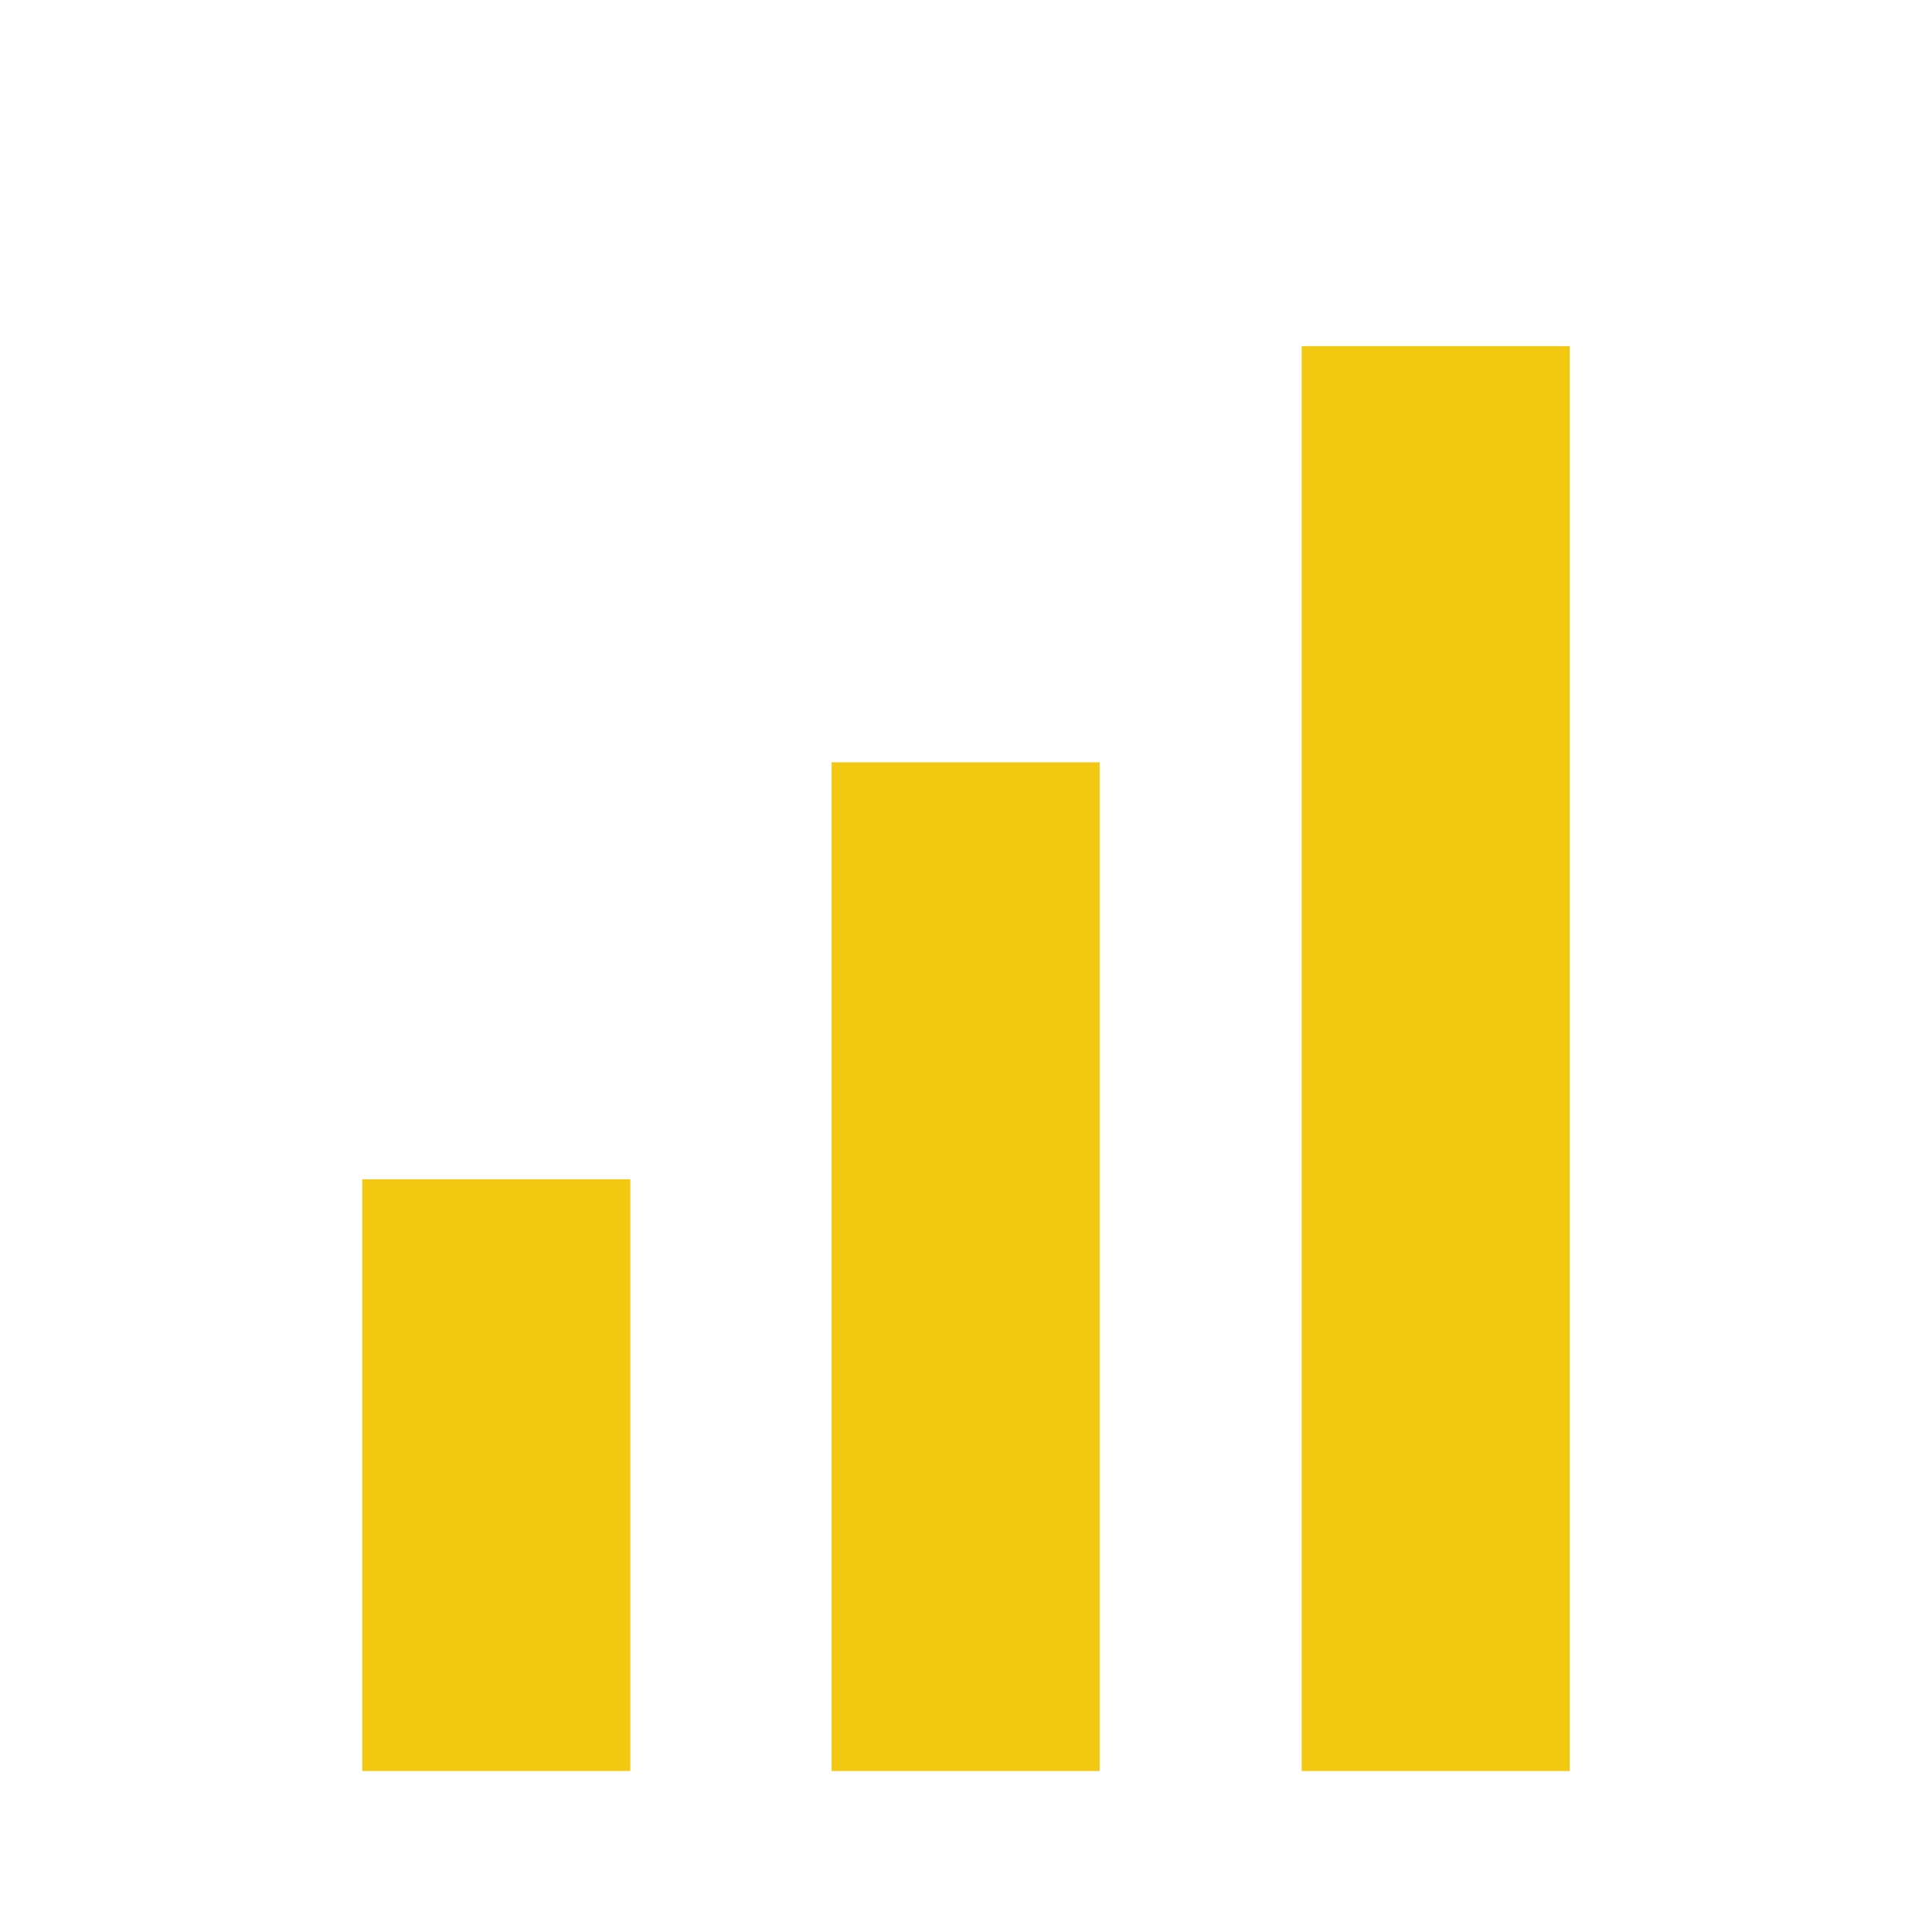
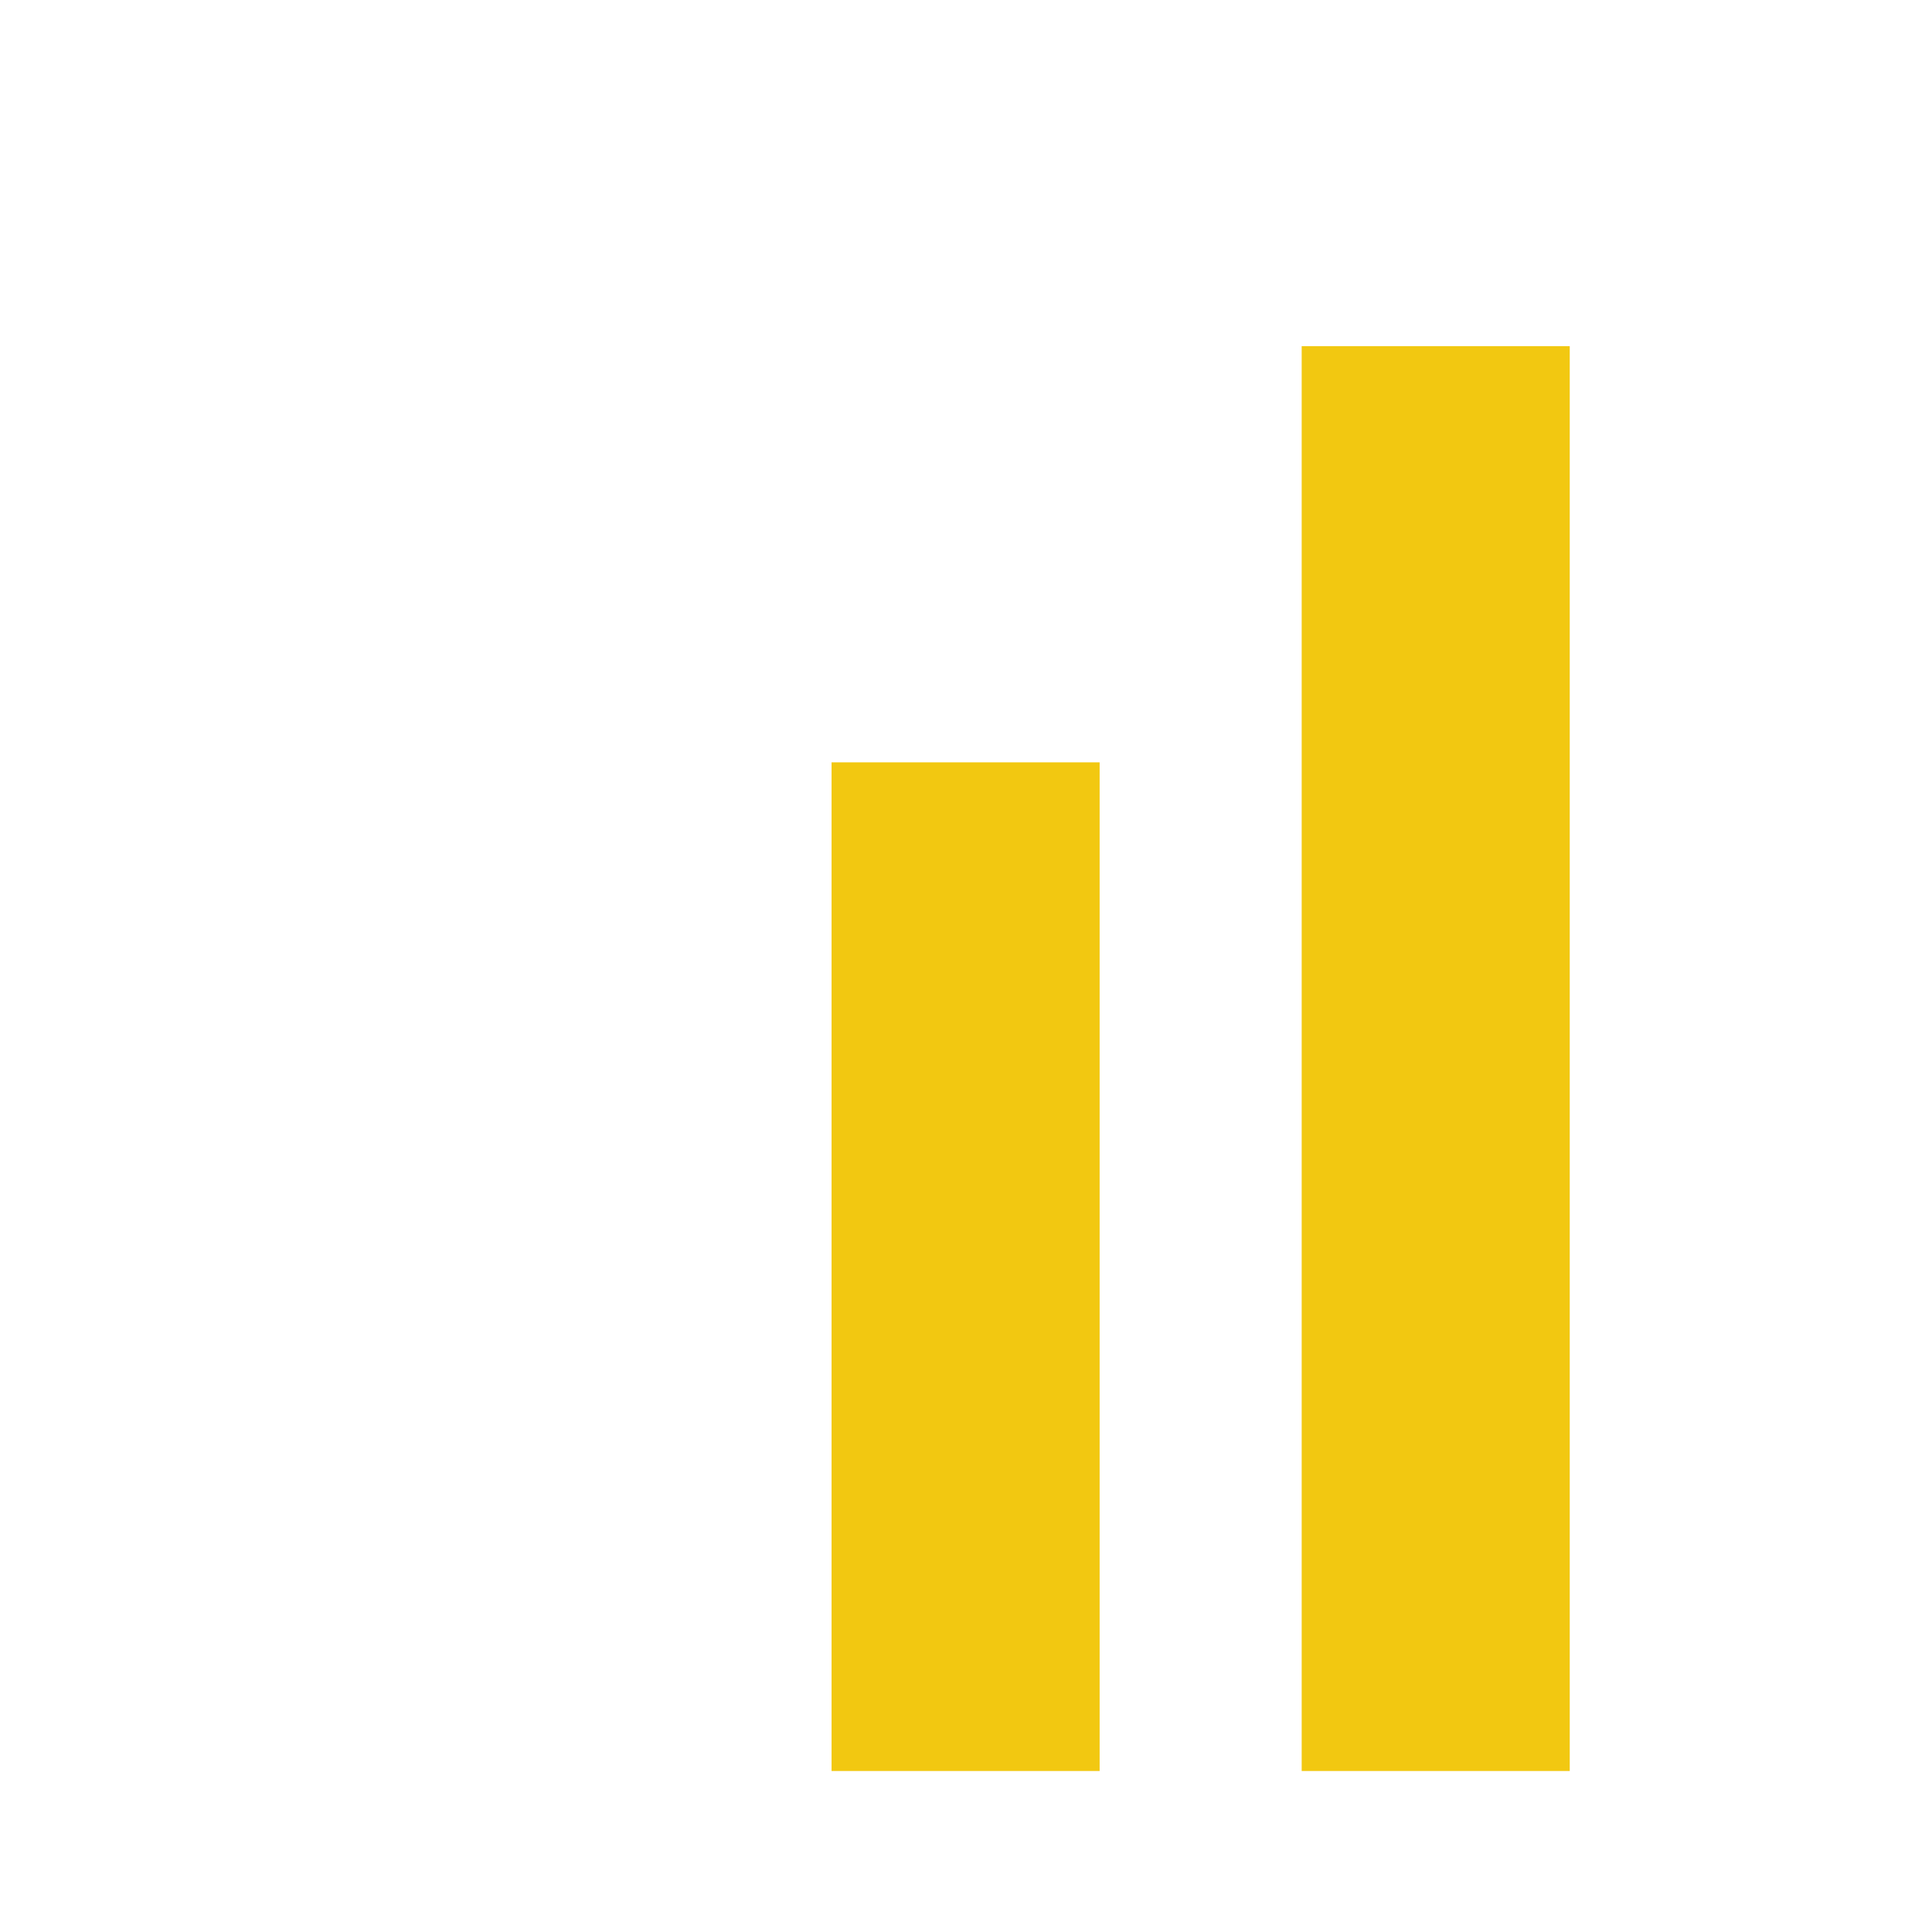
<svg xmlns="http://www.w3.org/2000/svg" viewBox="0 0 24 24">
-   <path d="M4.5 14.65h3.33V22H4.5z" style="fill:#f2c811;fill-opacity:1" />
  <path d="M10.33 9.47h3.33v12.53h-3.33z" style="fill:#f2c811;fill-opacity:1" />
  <path d="M16.17 4.3h3.33v17.7h-3.33z" style="fill:#f2c811;fill-opacity:1" />
</svg>